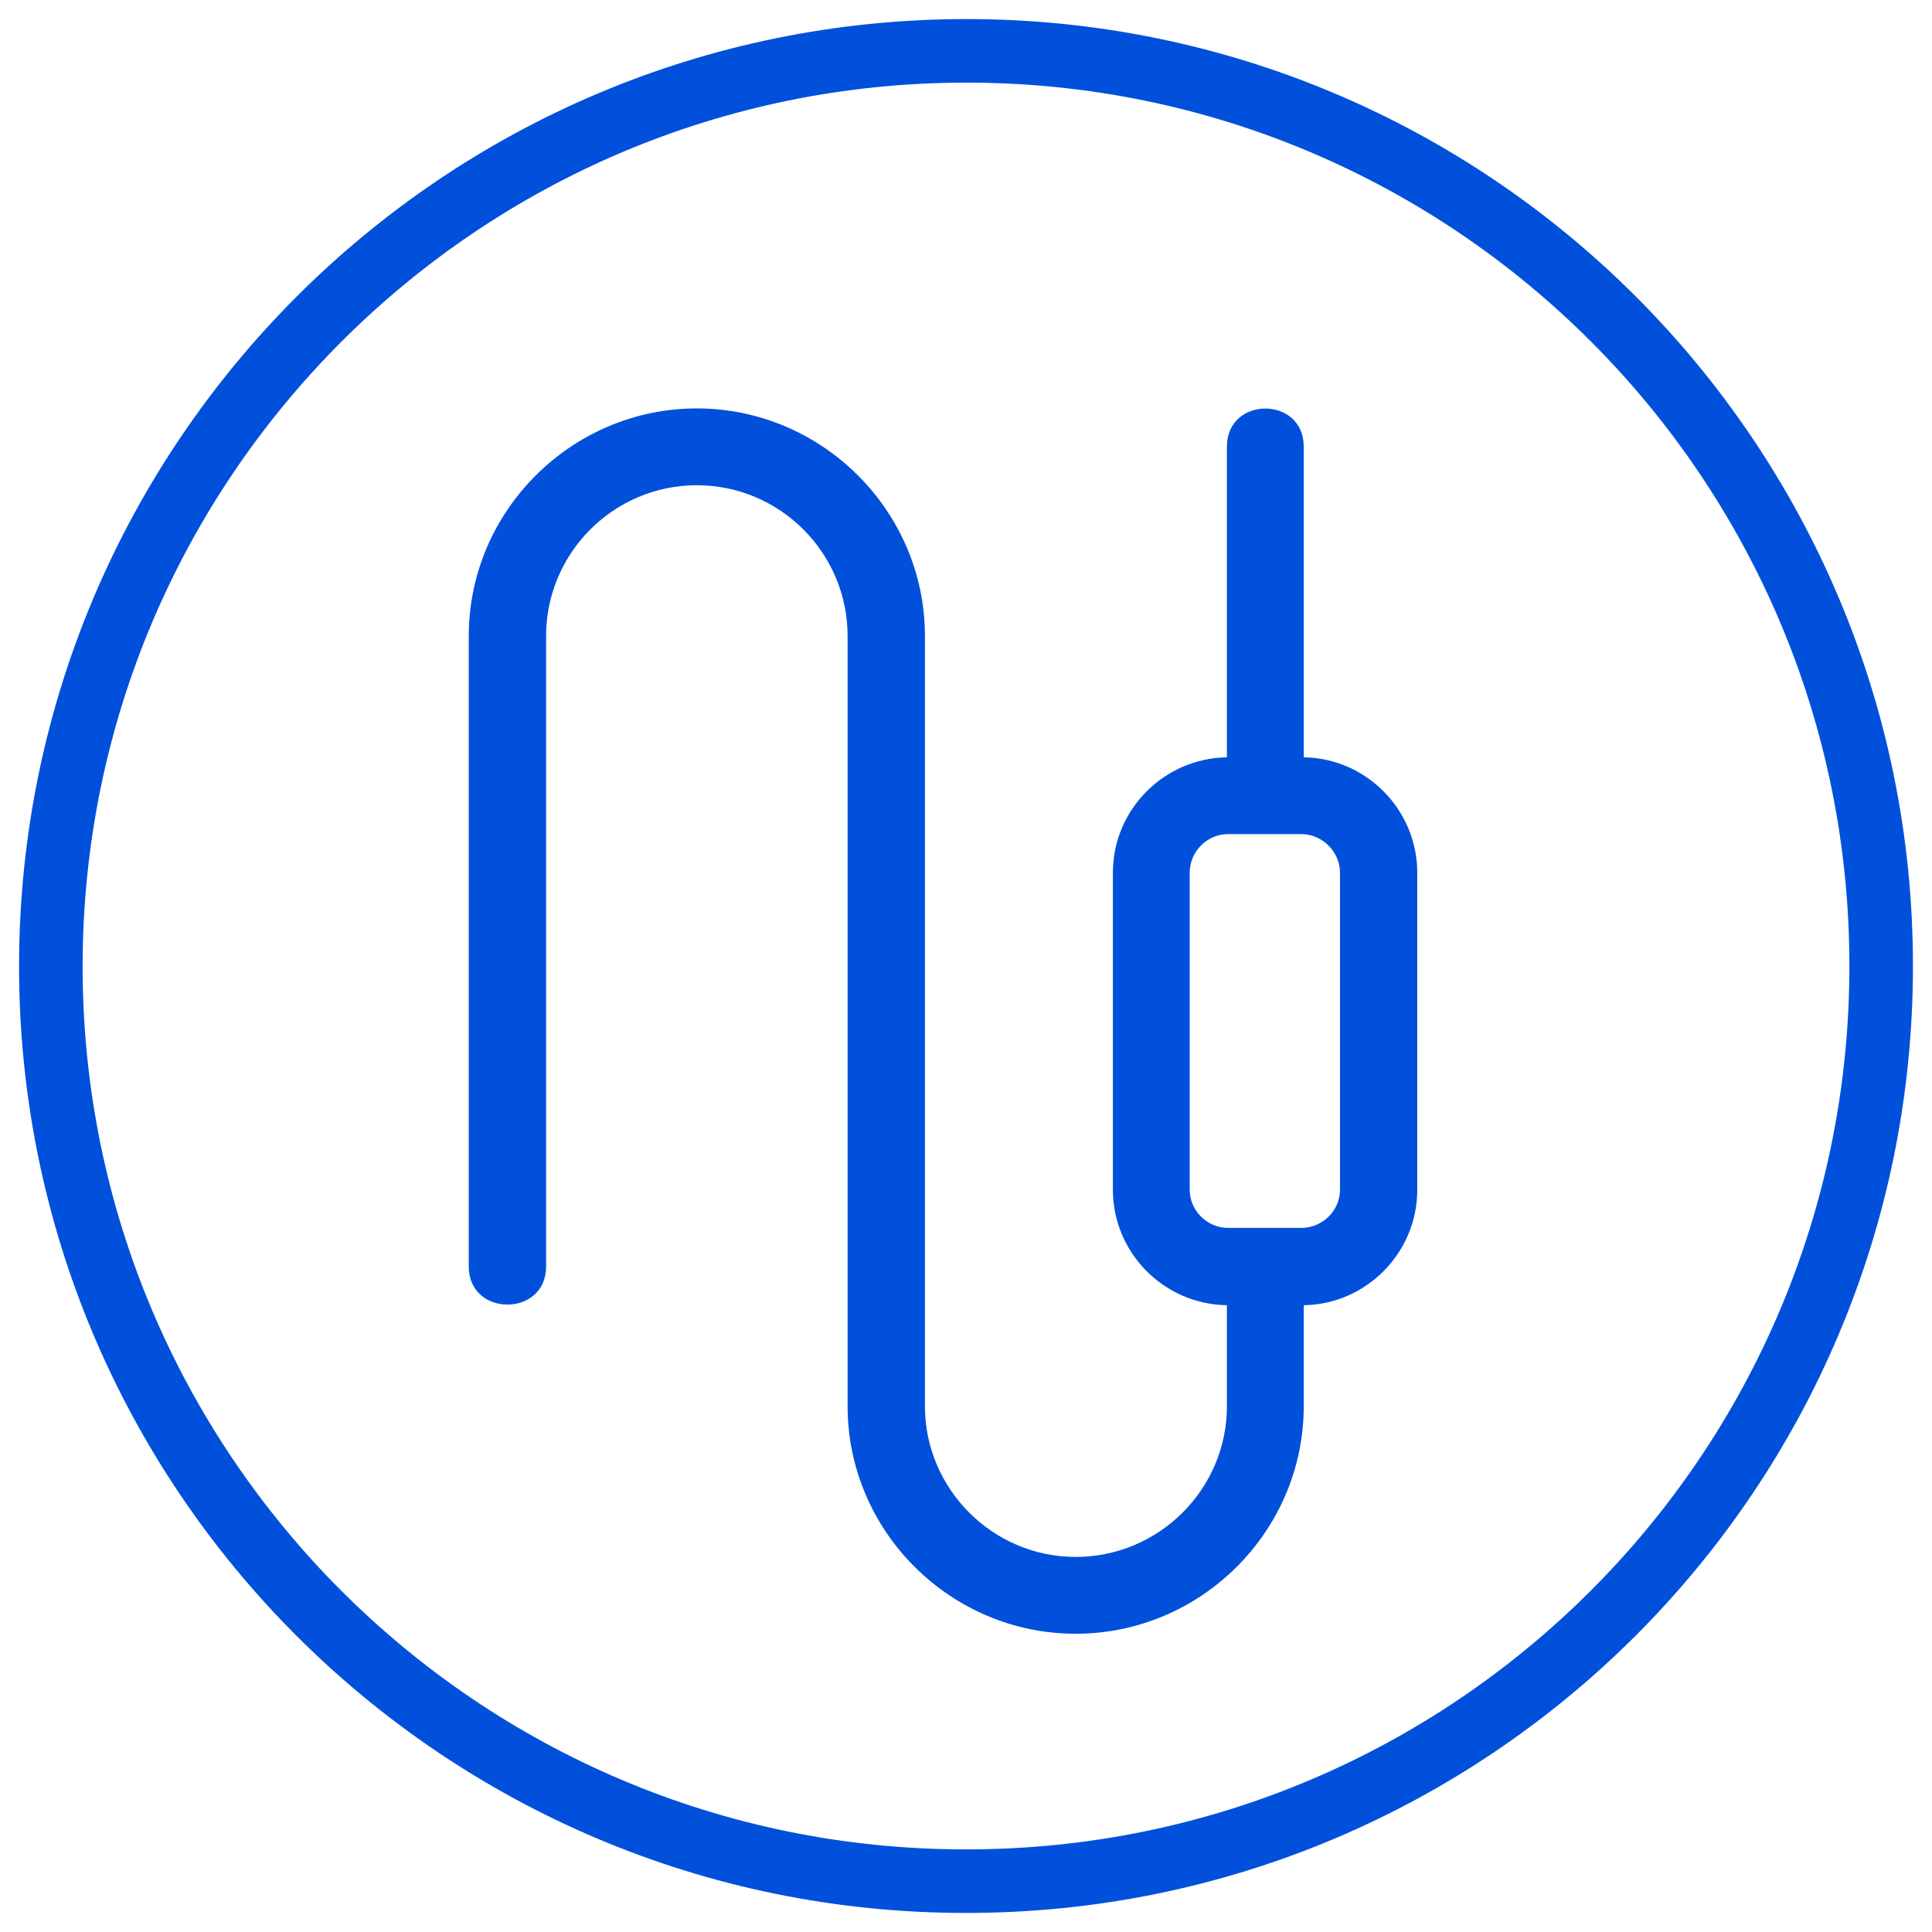
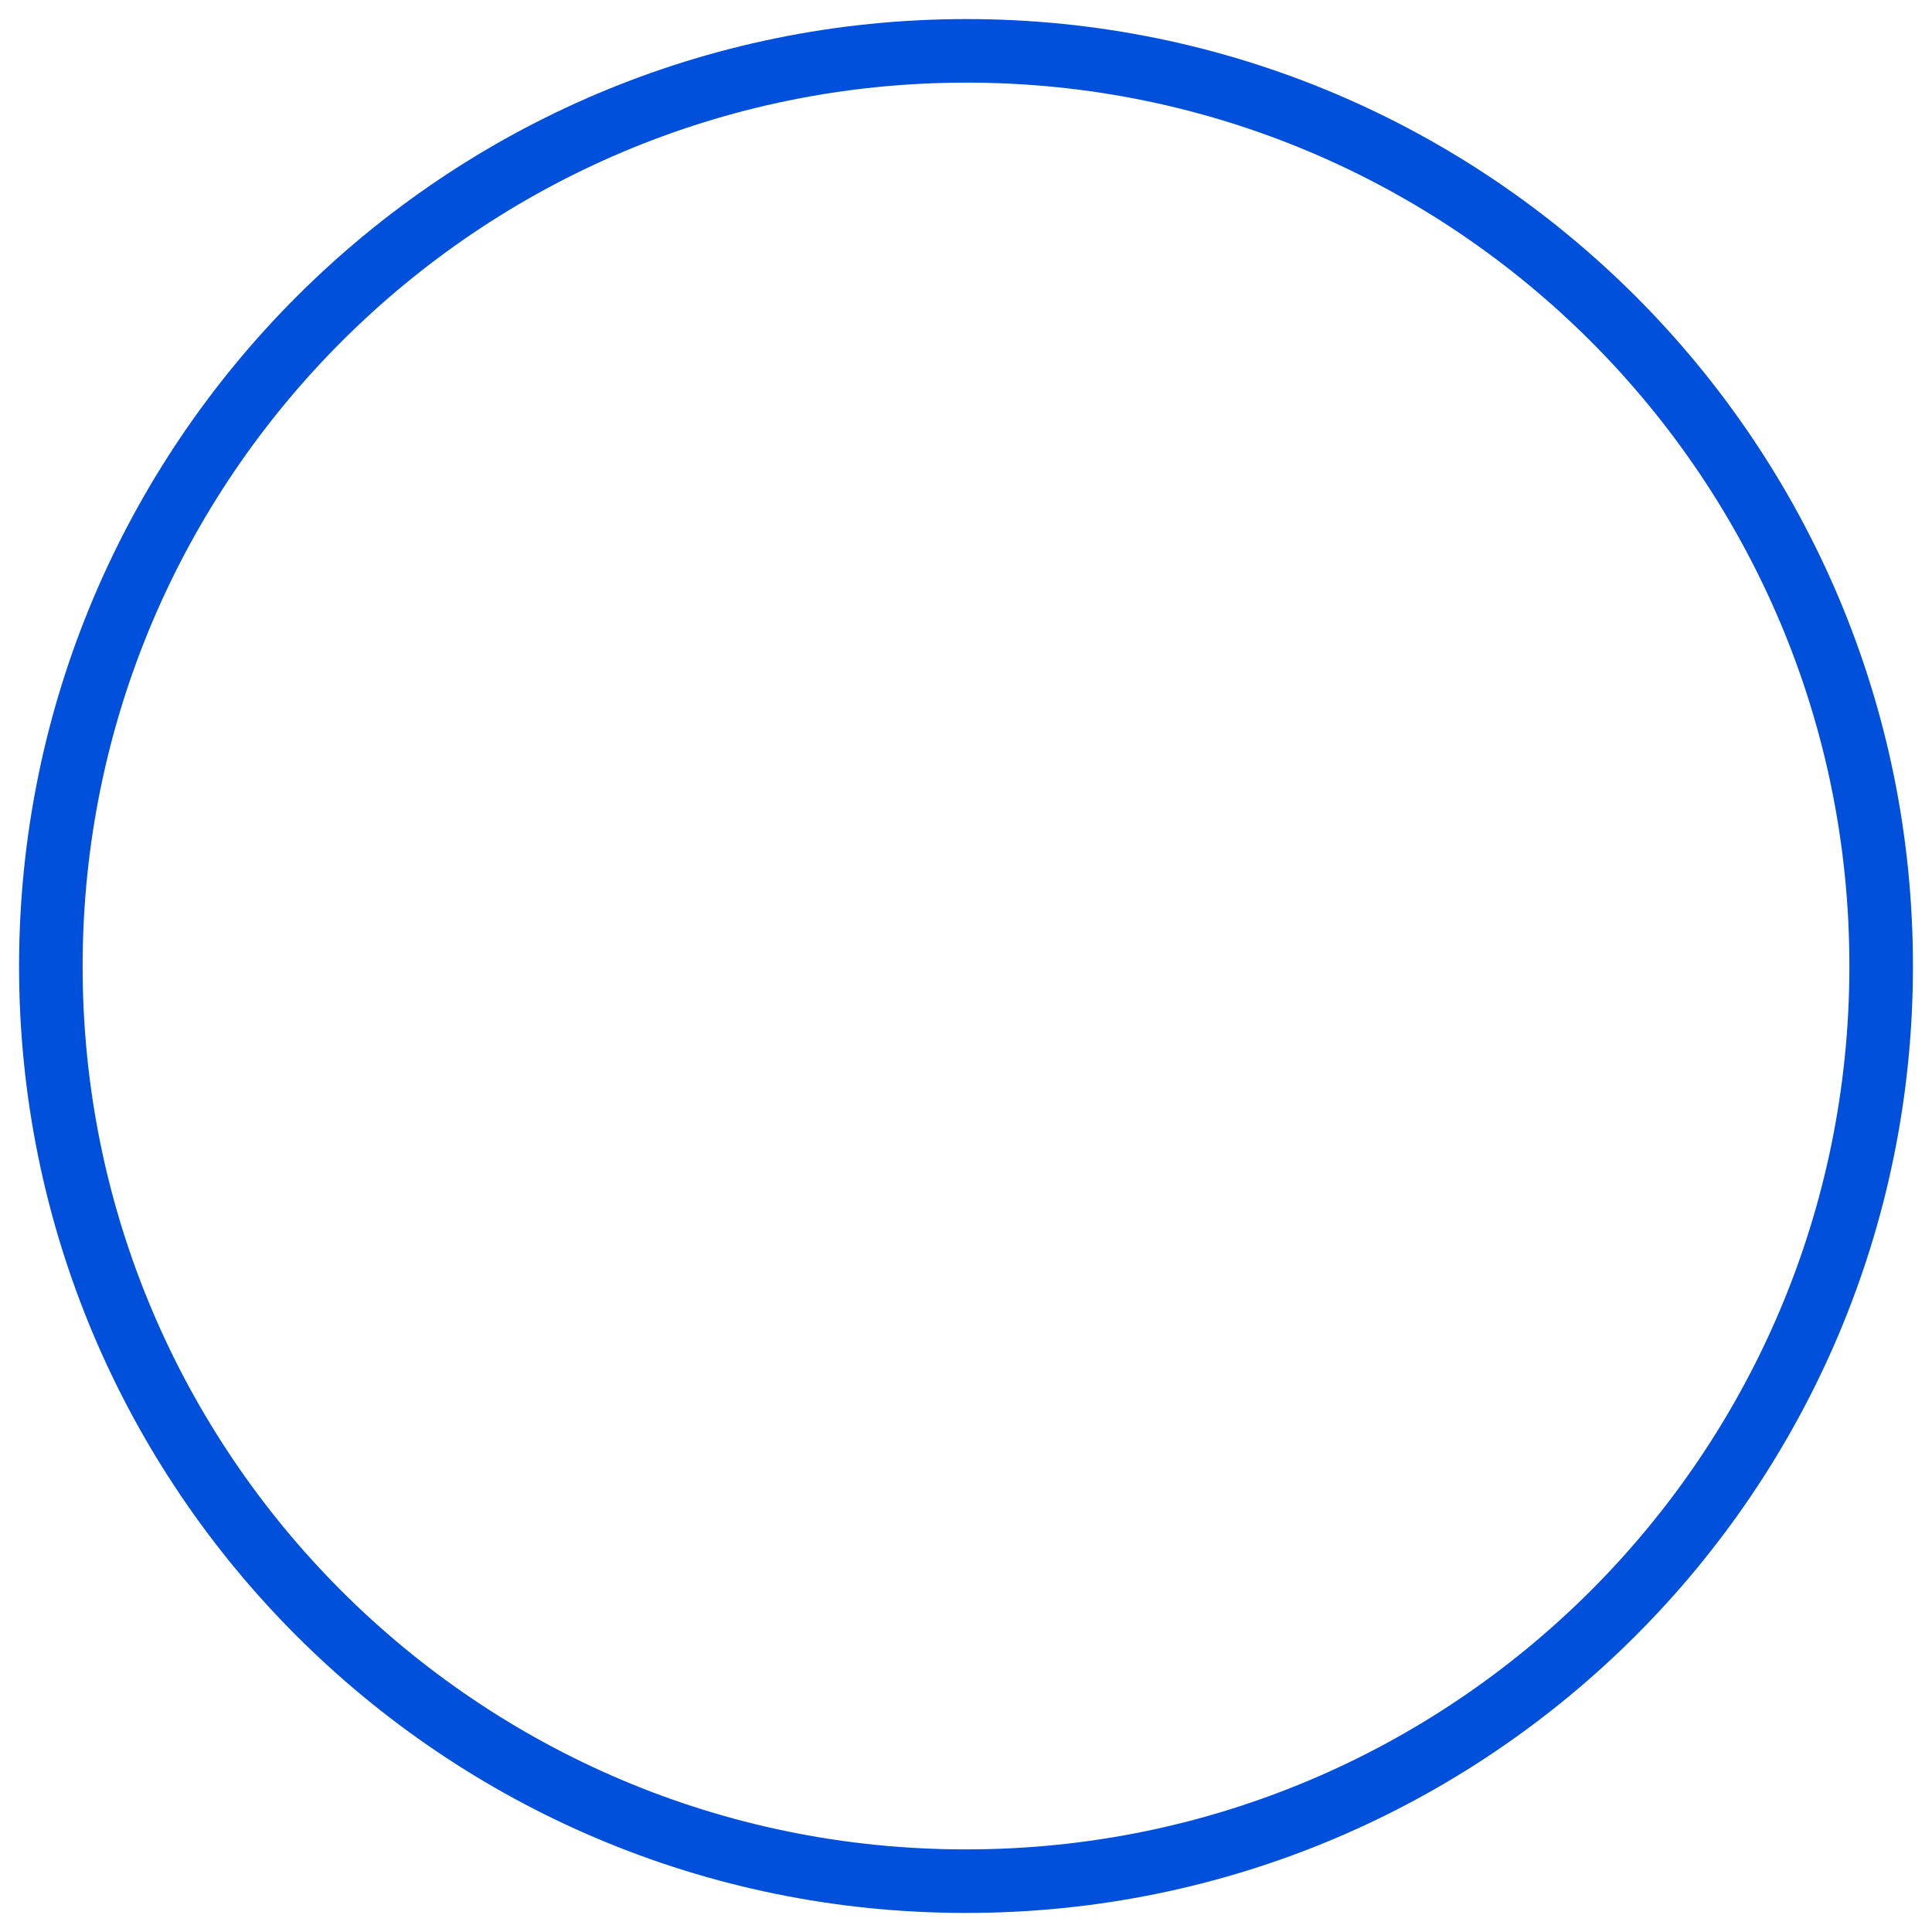
<svg xmlns="http://www.w3.org/2000/svg" width="38" height="38" viewBox="0 0 38 38" fill="none">
  <path d="M37 19.009C37 28.95 28.931 37.01 18.991 37C9.05 37 0.991 28.931 1 18.991C1.01 9.059 9.069 1 19.009 1C28.95 1 37.01 9.069 37 19.009Z" stroke="#0050DC" stroke-width="1.25" stroke-miterlimit="10" />
-   <path d="M13.706 8.033C11.245 8.033 9.22 10.048 9.22 12.509V24.912C9.22 25.909 10.741 25.909 10.741 24.912V12.509C10.741 10.875 12.072 9.544 13.706 9.544C15.341 9.544 16.671 10.875 16.671 12.509V27.658C16.671 30.12 18.696 32.134 21.157 32.134C23.619 32.134 25.643 30.12 25.643 27.658V25.672C26.878 25.653 27.876 24.636 27.876 23.401V17.166C27.876 15.931 26.878 14.914 25.643 14.895V8.784C25.643 7.786 24.132 7.786 24.132 8.784V14.895C22.896 14.914 21.889 15.921 21.889 17.166V23.401C21.889 24.636 22.887 25.653 24.132 25.672V27.658C24.132 29.293 22.792 30.623 21.157 30.623C19.523 30.623 18.192 29.283 18.192 27.658V12.509C18.192 10.048 16.168 8.033 13.706 8.033ZM23.4 23.401V17.166C23.4 16.748 23.742 16.406 24.151 16.406H25.595C26.004 16.406 26.356 16.748 26.356 17.166V23.401C26.356 23.809 26.014 24.151 25.595 24.151H24.151C23.742 24.151 23.4 23.809 23.4 23.401Z" fill="#0050DC" />
</svg>